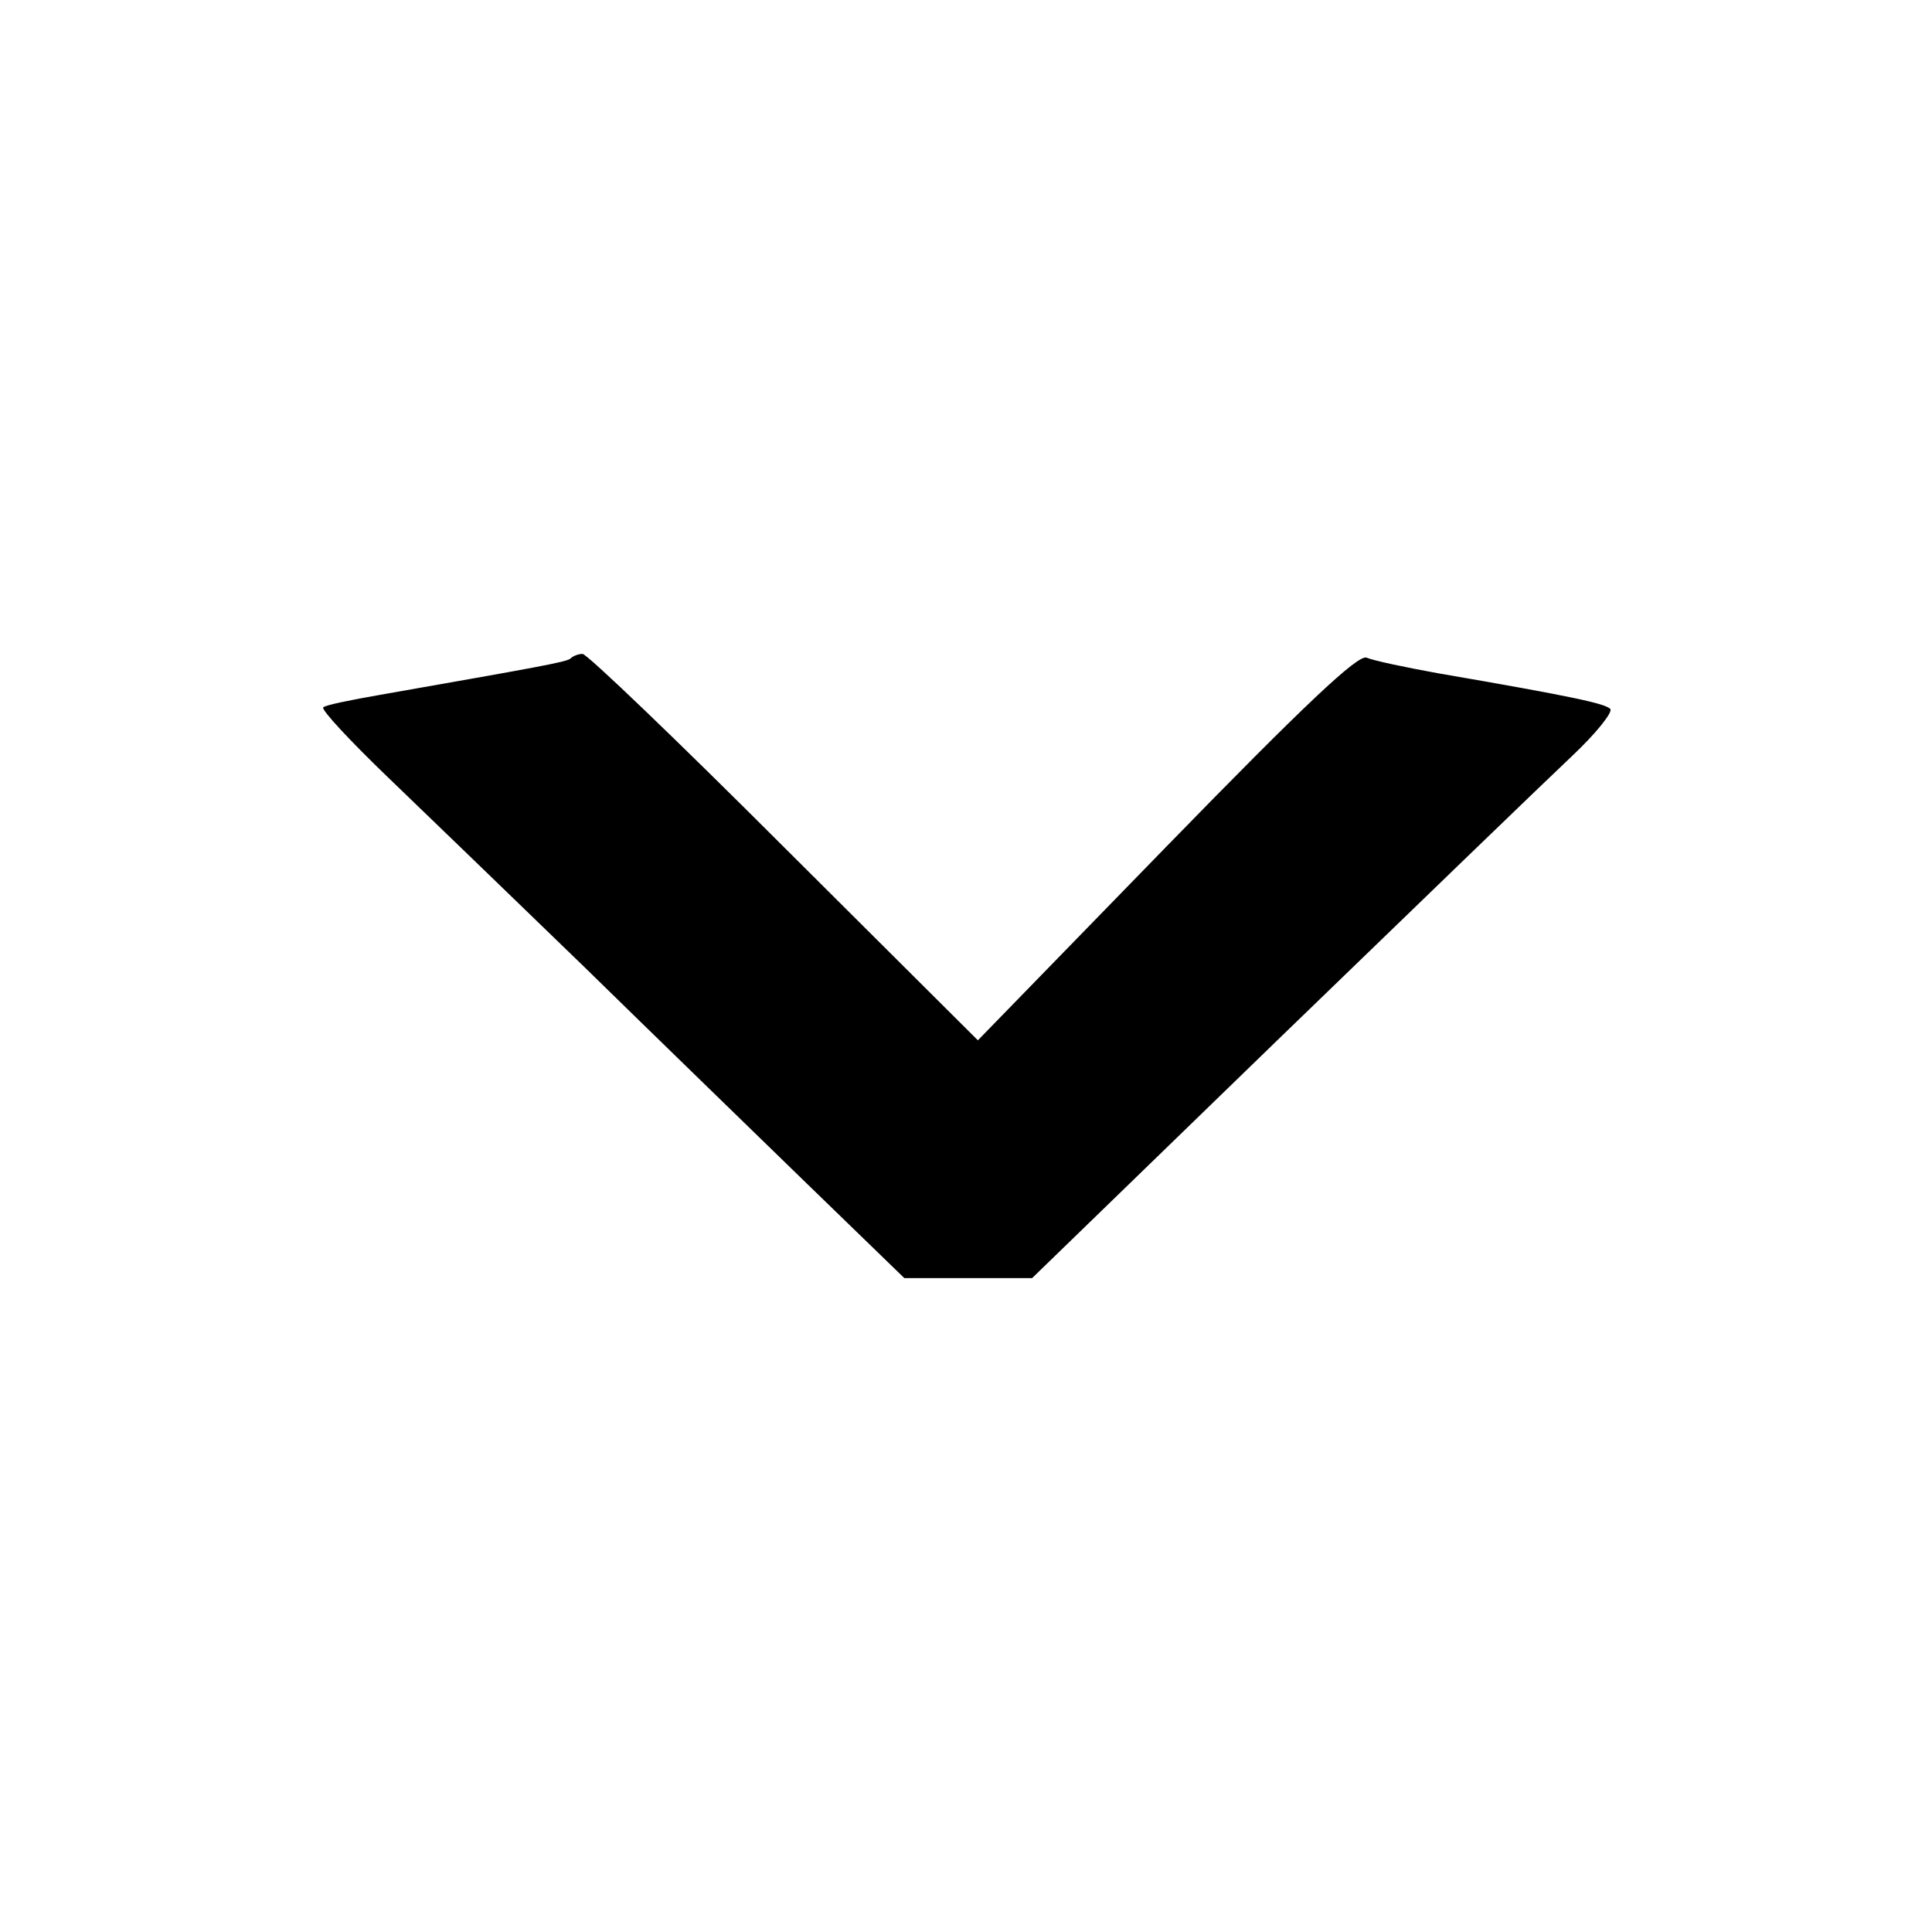
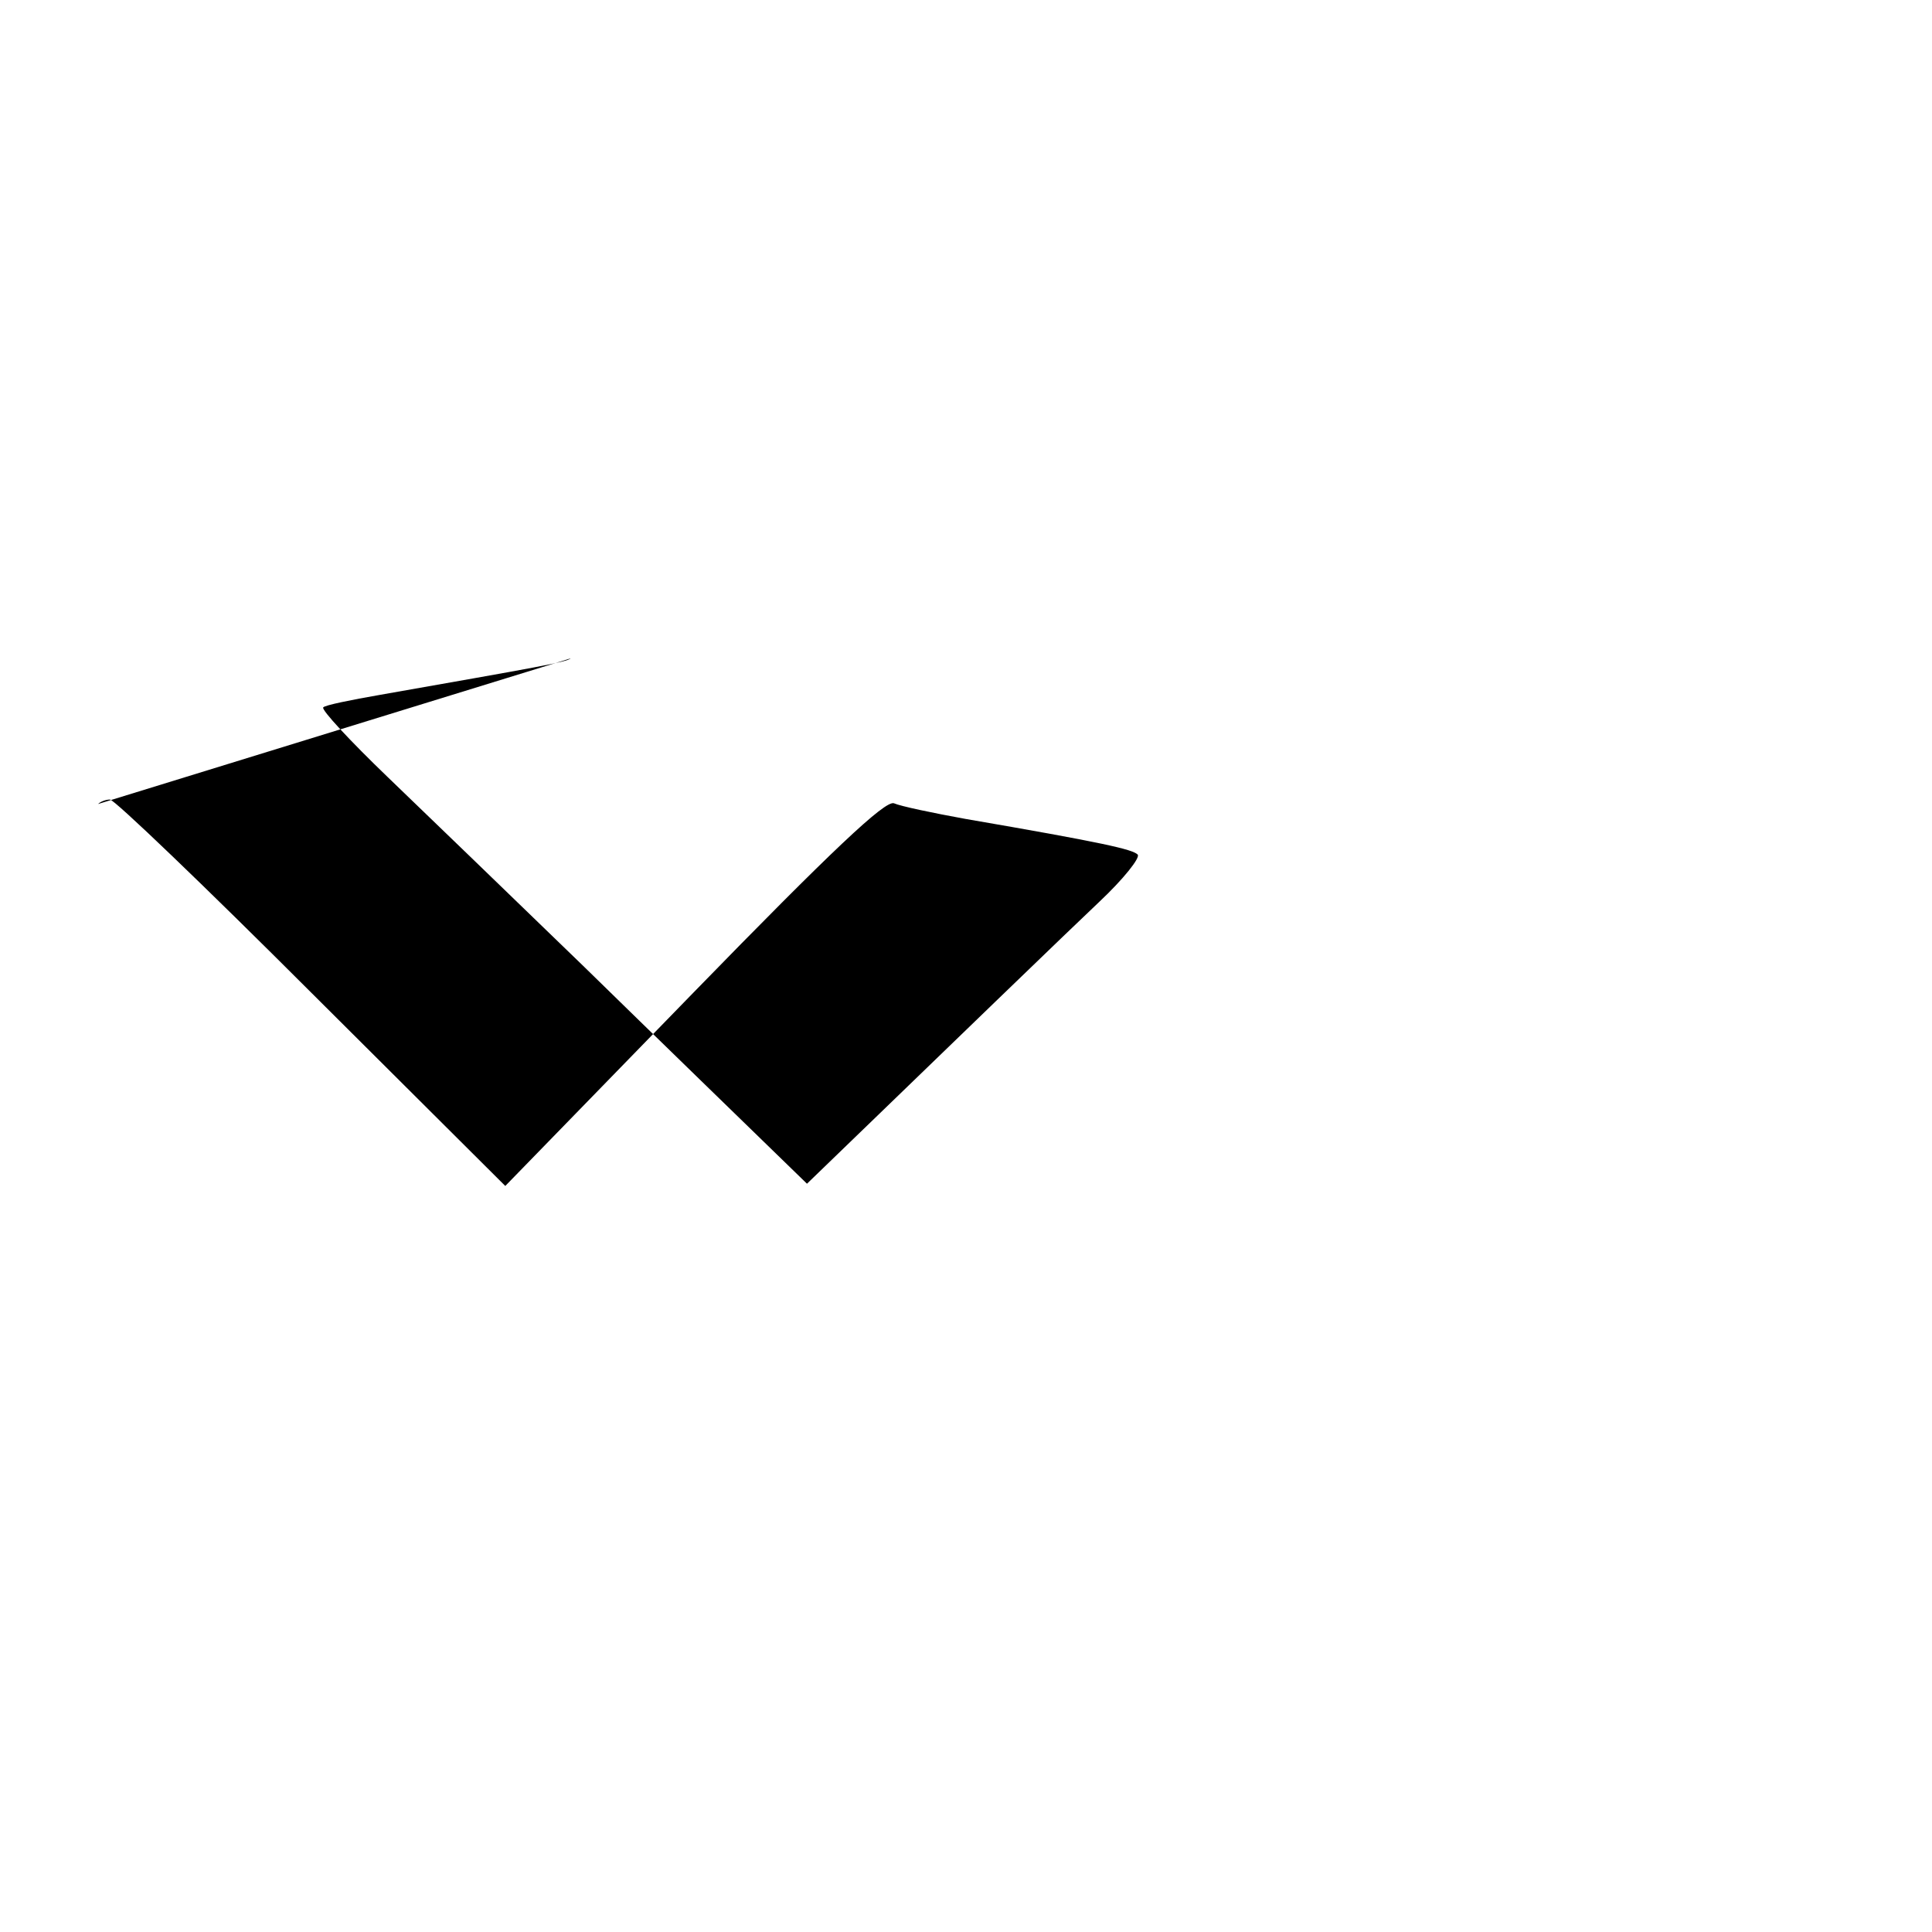
<svg xmlns="http://www.w3.org/2000/svg" version="1.0" width="260pt" height="260pt" viewBox="0 0 260 260" preserveAspectRatio="xMidYMid meet">
  <g transform="translate(0,260) scale(0.1,-0.1)" fill="#000000" stroke="none">
-     <path d="M768 1714 c-5 -5 -46 -12 -256 -49 -40 -7 -75 -14 -77 -17 -3 -3 36 -45 87 -94 51 -49 169 -163 263 -254 93 -91 229 -223 301 -293 l131 -127 86 0 86 0 333 323 c183 177 360 348 393 379 33 31 56 60 52 64 -7 7 -46 16 -232 48 -44 8 -87 17 -96 21 -12 4 -83 -63 -270 -255 l-253 -260 -261 260 c-143 143 -265 260 -271 260 -6 0 -13 -3 -16 -6z" />
+     <path d="M768 1714 c-5 -5 -46 -12 -256 -49 -40 -7 -75 -14 -77 -17 -3 -3 36 -45 87 -94 51 -49 169 -163 263 -254 93 -91 229 -223 301 -293 c183 177 360 348 393 379 33 31 56 60 52 64 -7 7 -46 16 -232 48 -44 8 -87 17 -96 21 -12 4 -83 -63 -270 -255 l-253 -260 -261 260 c-143 143 -265 260 -271 260 -6 0 -13 -3 -16 -6z" />
  </g>
</svg>